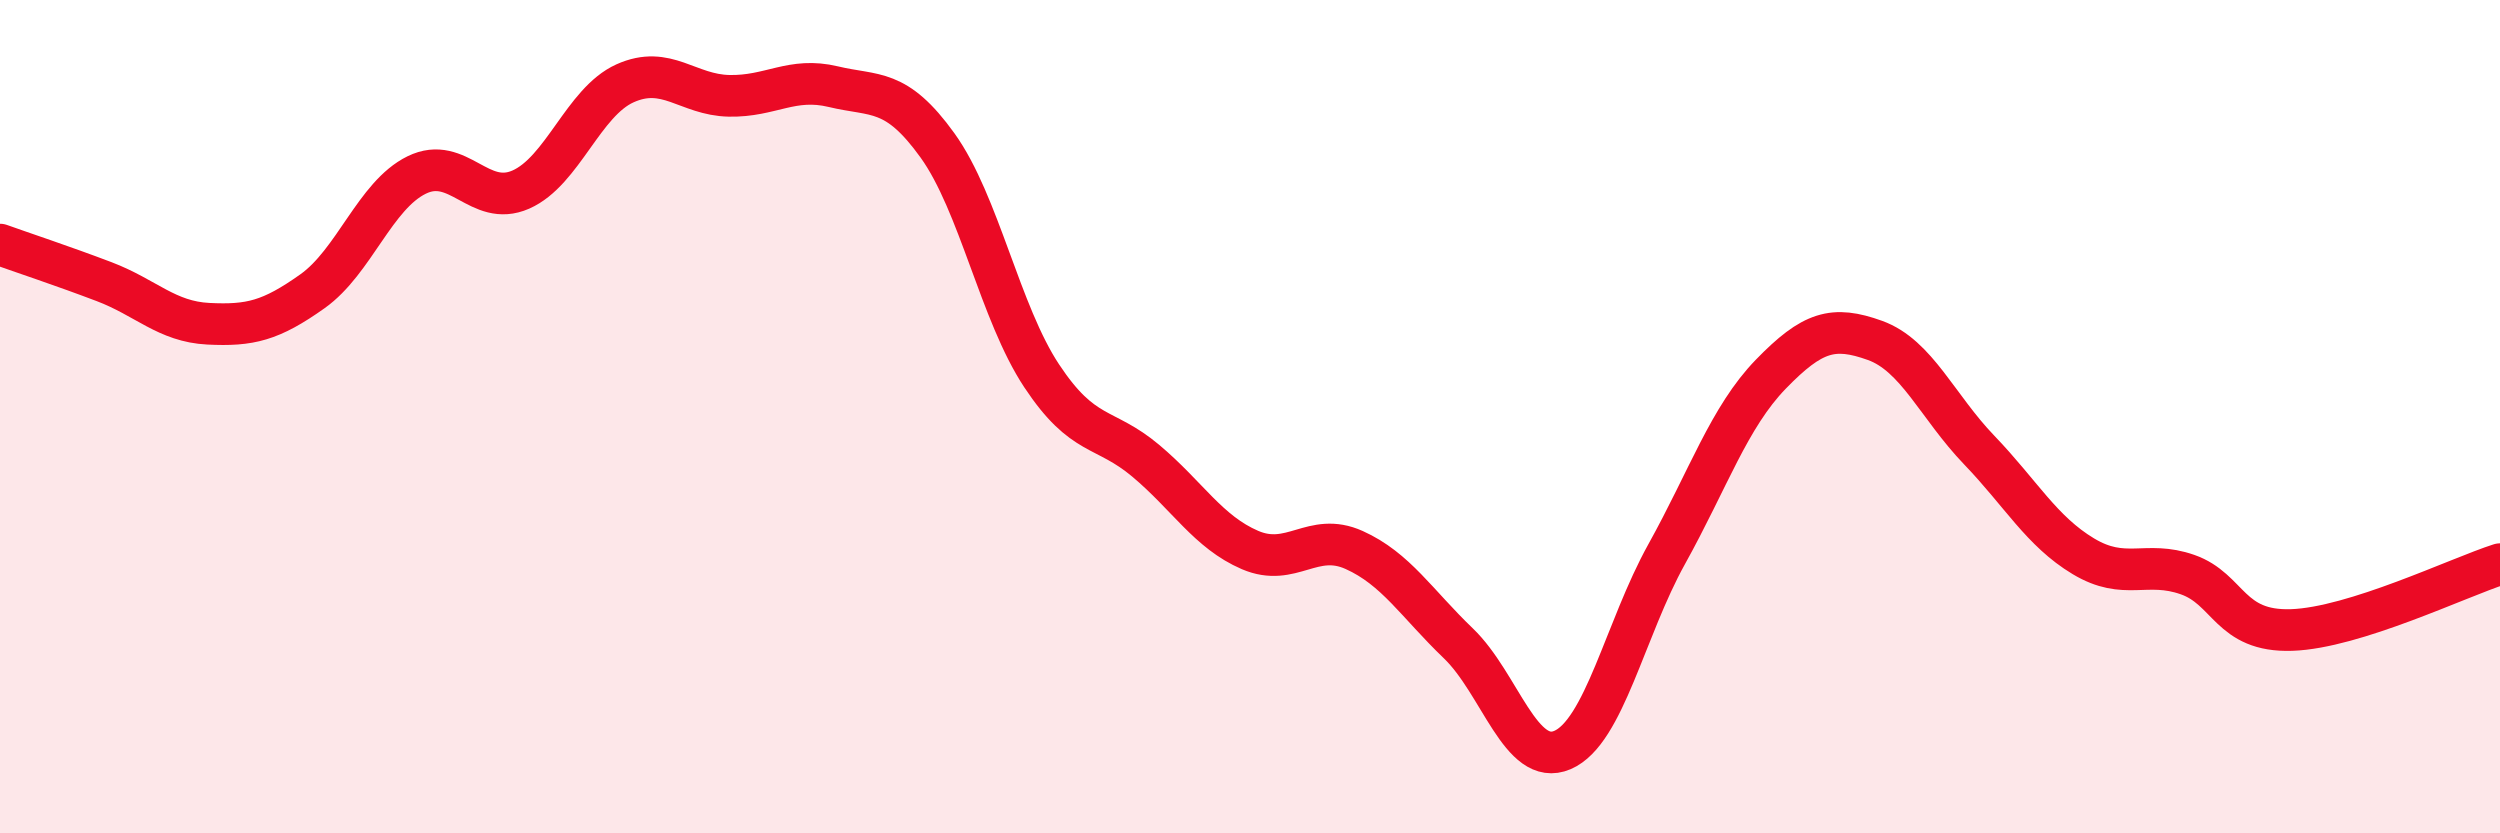
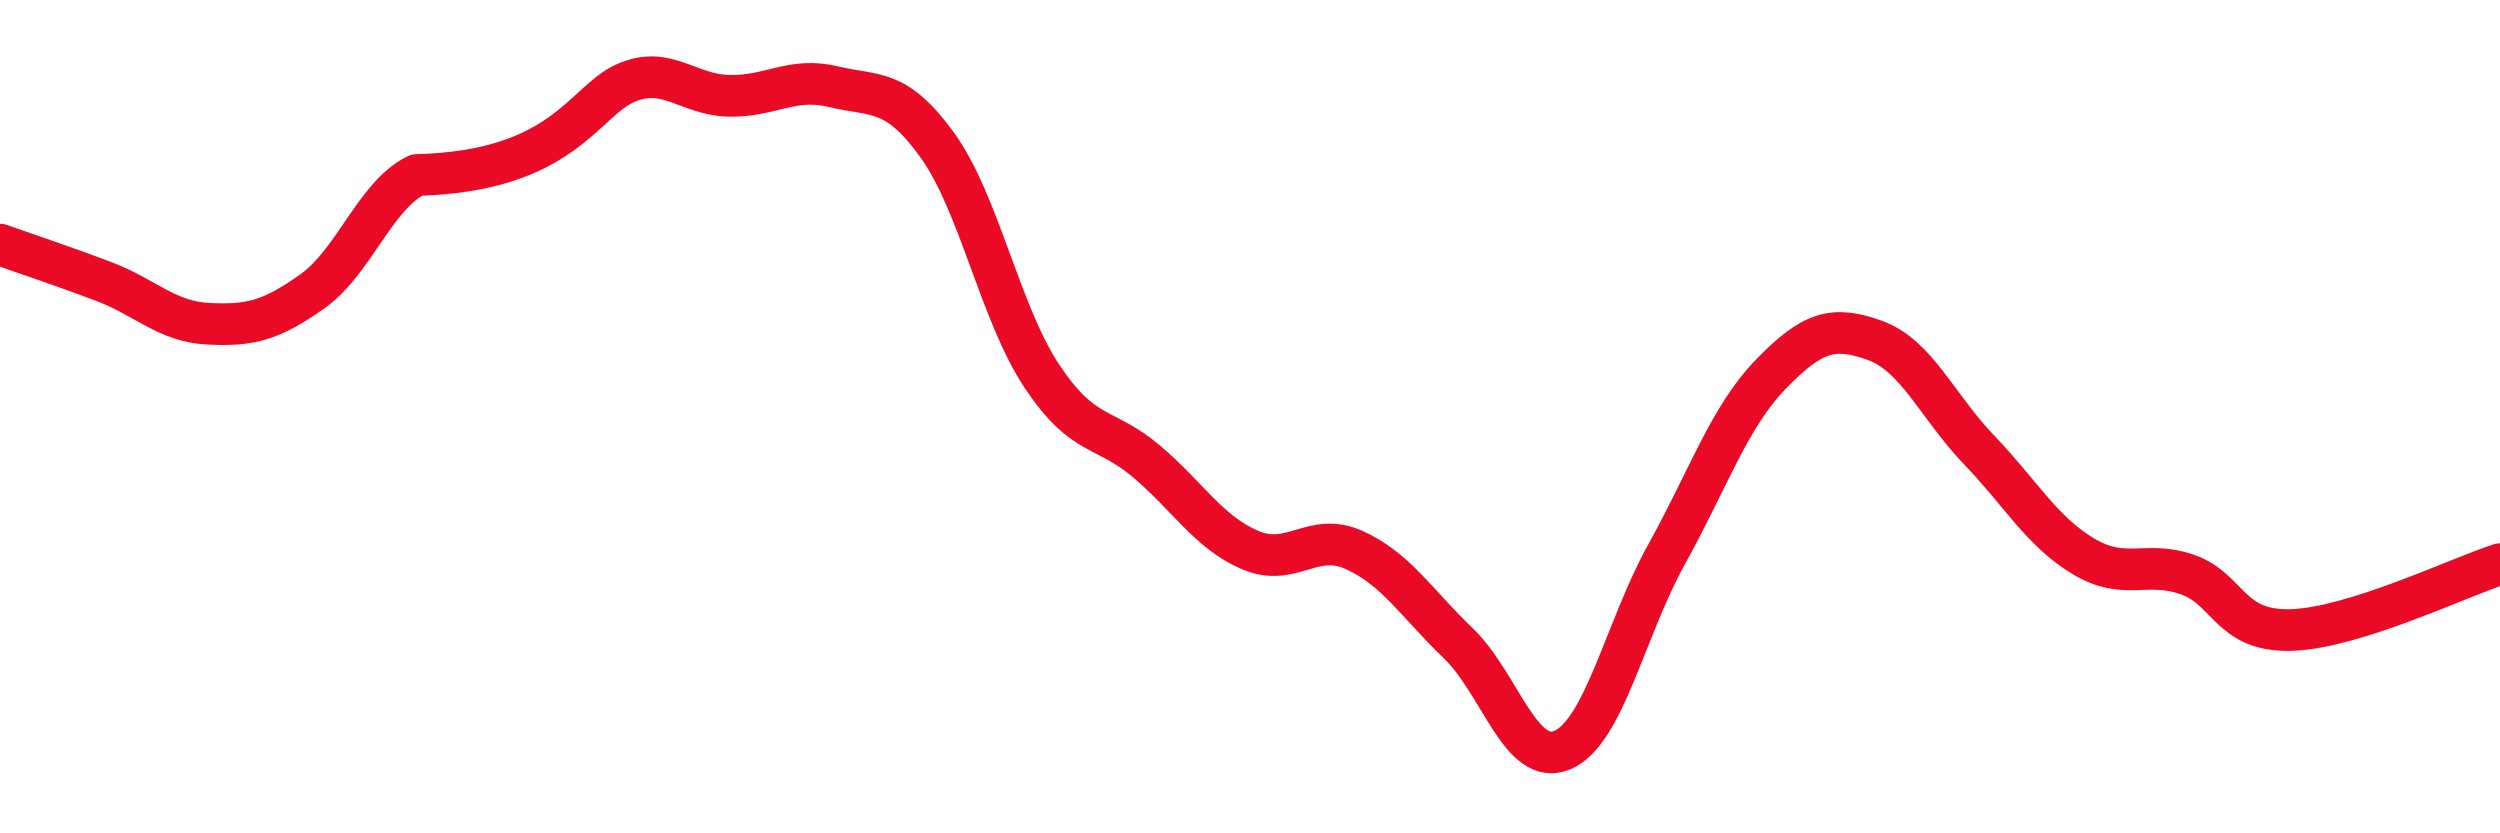
<svg xmlns="http://www.w3.org/2000/svg" width="60" height="20" viewBox="0 0 60 20">
-   <path d="M 0,5.87 C 0.5,6.05 1.5,6.38 2.5,6.76 C 3.5,7.14 4,7.72 5,7.77 C 6,7.82 6.5,7.7 7.5,6.99 C 8.5,6.28 9,4.69 10,4.2 C 11,3.71 11.5,4.99 12.5,4.55 C 13.5,4.11 14,2.45 15,2 C 16,1.55 16.5,2.28 17.5,2.3 C 18.5,2.32 19,1.84 20,2.08 C 21,2.32 21.5,2.1 22.5,3.49 C 23.5,4.88 24,7.51 25,9.02 C 26,10.53 26.5,10.22 27.5,11.06 C 28.5,11.9 29,12.77 30,13.2 C 31,13.63 31.5,12.75 32.5,13.2 C 33.5,13.65 34,14.48 35,15.44 C 36,16.4 36.5,18.43 37.5,18 C 38.5,17.57 39,15.1 40,13.3 C 41,11.5 41.5,10.01 42.5,8.98 C 43.5,7.95 44,7.81 45,8.17 C 46,8.53 46.5,9.76 47.5,10.8 C 48.5,11.84 49,12.75 50,13.35 C 51,13.95 51.5,13.44 52.5,13.79 C 53.5,14.14 53.5,15.17 55,15.12 C 56.5,15.07 59,13.86 60,13.54L60 20L0 20Z" fill="#EB0A25" opacity="0.1" stroke-linecap="round" stroke-linejoin="round" />
-   <path d="M 0,5.87 C 0.5,6.05 1.5,6.38 2.5,6.76 C 3.5,7.14 4,7.72 5,7.77 C 6,7.82 6.5,7.7 7.5,6.99 C 8.5,6.28 9,4.69 10,4.2 C 11,3.71 11.5,4.99 12.5,4.55 C 13.5,4.11 14,2.45 15,2 C 16,1.55 16.5,2.28 17.5,2.3 C 18.5,2.32 19,1.84 20,2.08 C 21,2.32 21.5,2.1 22.5,3.49 C 23.5,4.88 24,7.51 25,9.02 C 26,10.53 26.5,10.22 27.5,11.06 C 28.5,11.9 29,12.77 30,13.2 C 31,13.63 31.5,12.75 32.5,13.2 C 33.5,13.65 34,14.48 35,15.44 C 36,16.4 36.5,18.43 37.5,18 C 38.5,17.57 39,15.1 40,13.3 C 41,11.5 41.5,10.01 42.5,8.98 C 43.5,7.95 44,7.81 45,8.17 C 46,8.53 46.5,9.76 47.5,10.8 C 48.5,11.84 49,12.75 50,13.35 C 51,13.95 51.5,13.44 52.5,13.79 C 53.5,14.14 53.5,15.17 55,15.12 C 56.5,15.07 59,13.86 60,13.54" stroke="#EB0A25" stroke-width="1" fill="none" stroke-linecap="round" stroke-linejoin="round" />
+   <path d="M 0,5.87 C 0.5,6.05 1.5,6.38 2.5,6.76 C 3.5,7.14 4,7.72 5,7.77 C 6,7.82 6.5,7.7 7.5,6.99 C 8.5,6.28 9,4.69 10,4.2 C 13.5,4.11 14,2.45 15,2 C 16,1.55 16.5,2.28 17.5,2.3 C 18.5,2.32 19,1.84 20,2.08 C 21,2.32 21.5,2.1 22.5,3.49 C 23.5,4.88 24,7.51 25,9.02 C 26,10.53 26.5,10.22 27.5,11.06 C 28.5,11.9 29,12.77 30,13.2 C 31,13.63 31.5,12.75 32.5,13.2 C 33.5,13.65 34,14.48 35,15.44 C 36,16.4 36.5,18.43 37.5,18 C 38.5,17.57 39,15.1 40,13.3 C 41,11.5 41.5,10.01 42.5,8.98 C 43.5,7.95 44,7.81 45,8.17 C 46,8.53 46.5,9.76 47.5,10.8 C 48.5,11.84 49,12.75 50,13.35 C 51,13.95 51.5,13.44 52.5,13.79 C 53.5,14.14 53.5,15.17 55,15.12 C 56.5,15.07 59,13.86 60,13.54" stroke="#EB0A25" stroke-width="1" fill="none" stroke-linecap="round" stroke-linejoin="round" />
</svg>